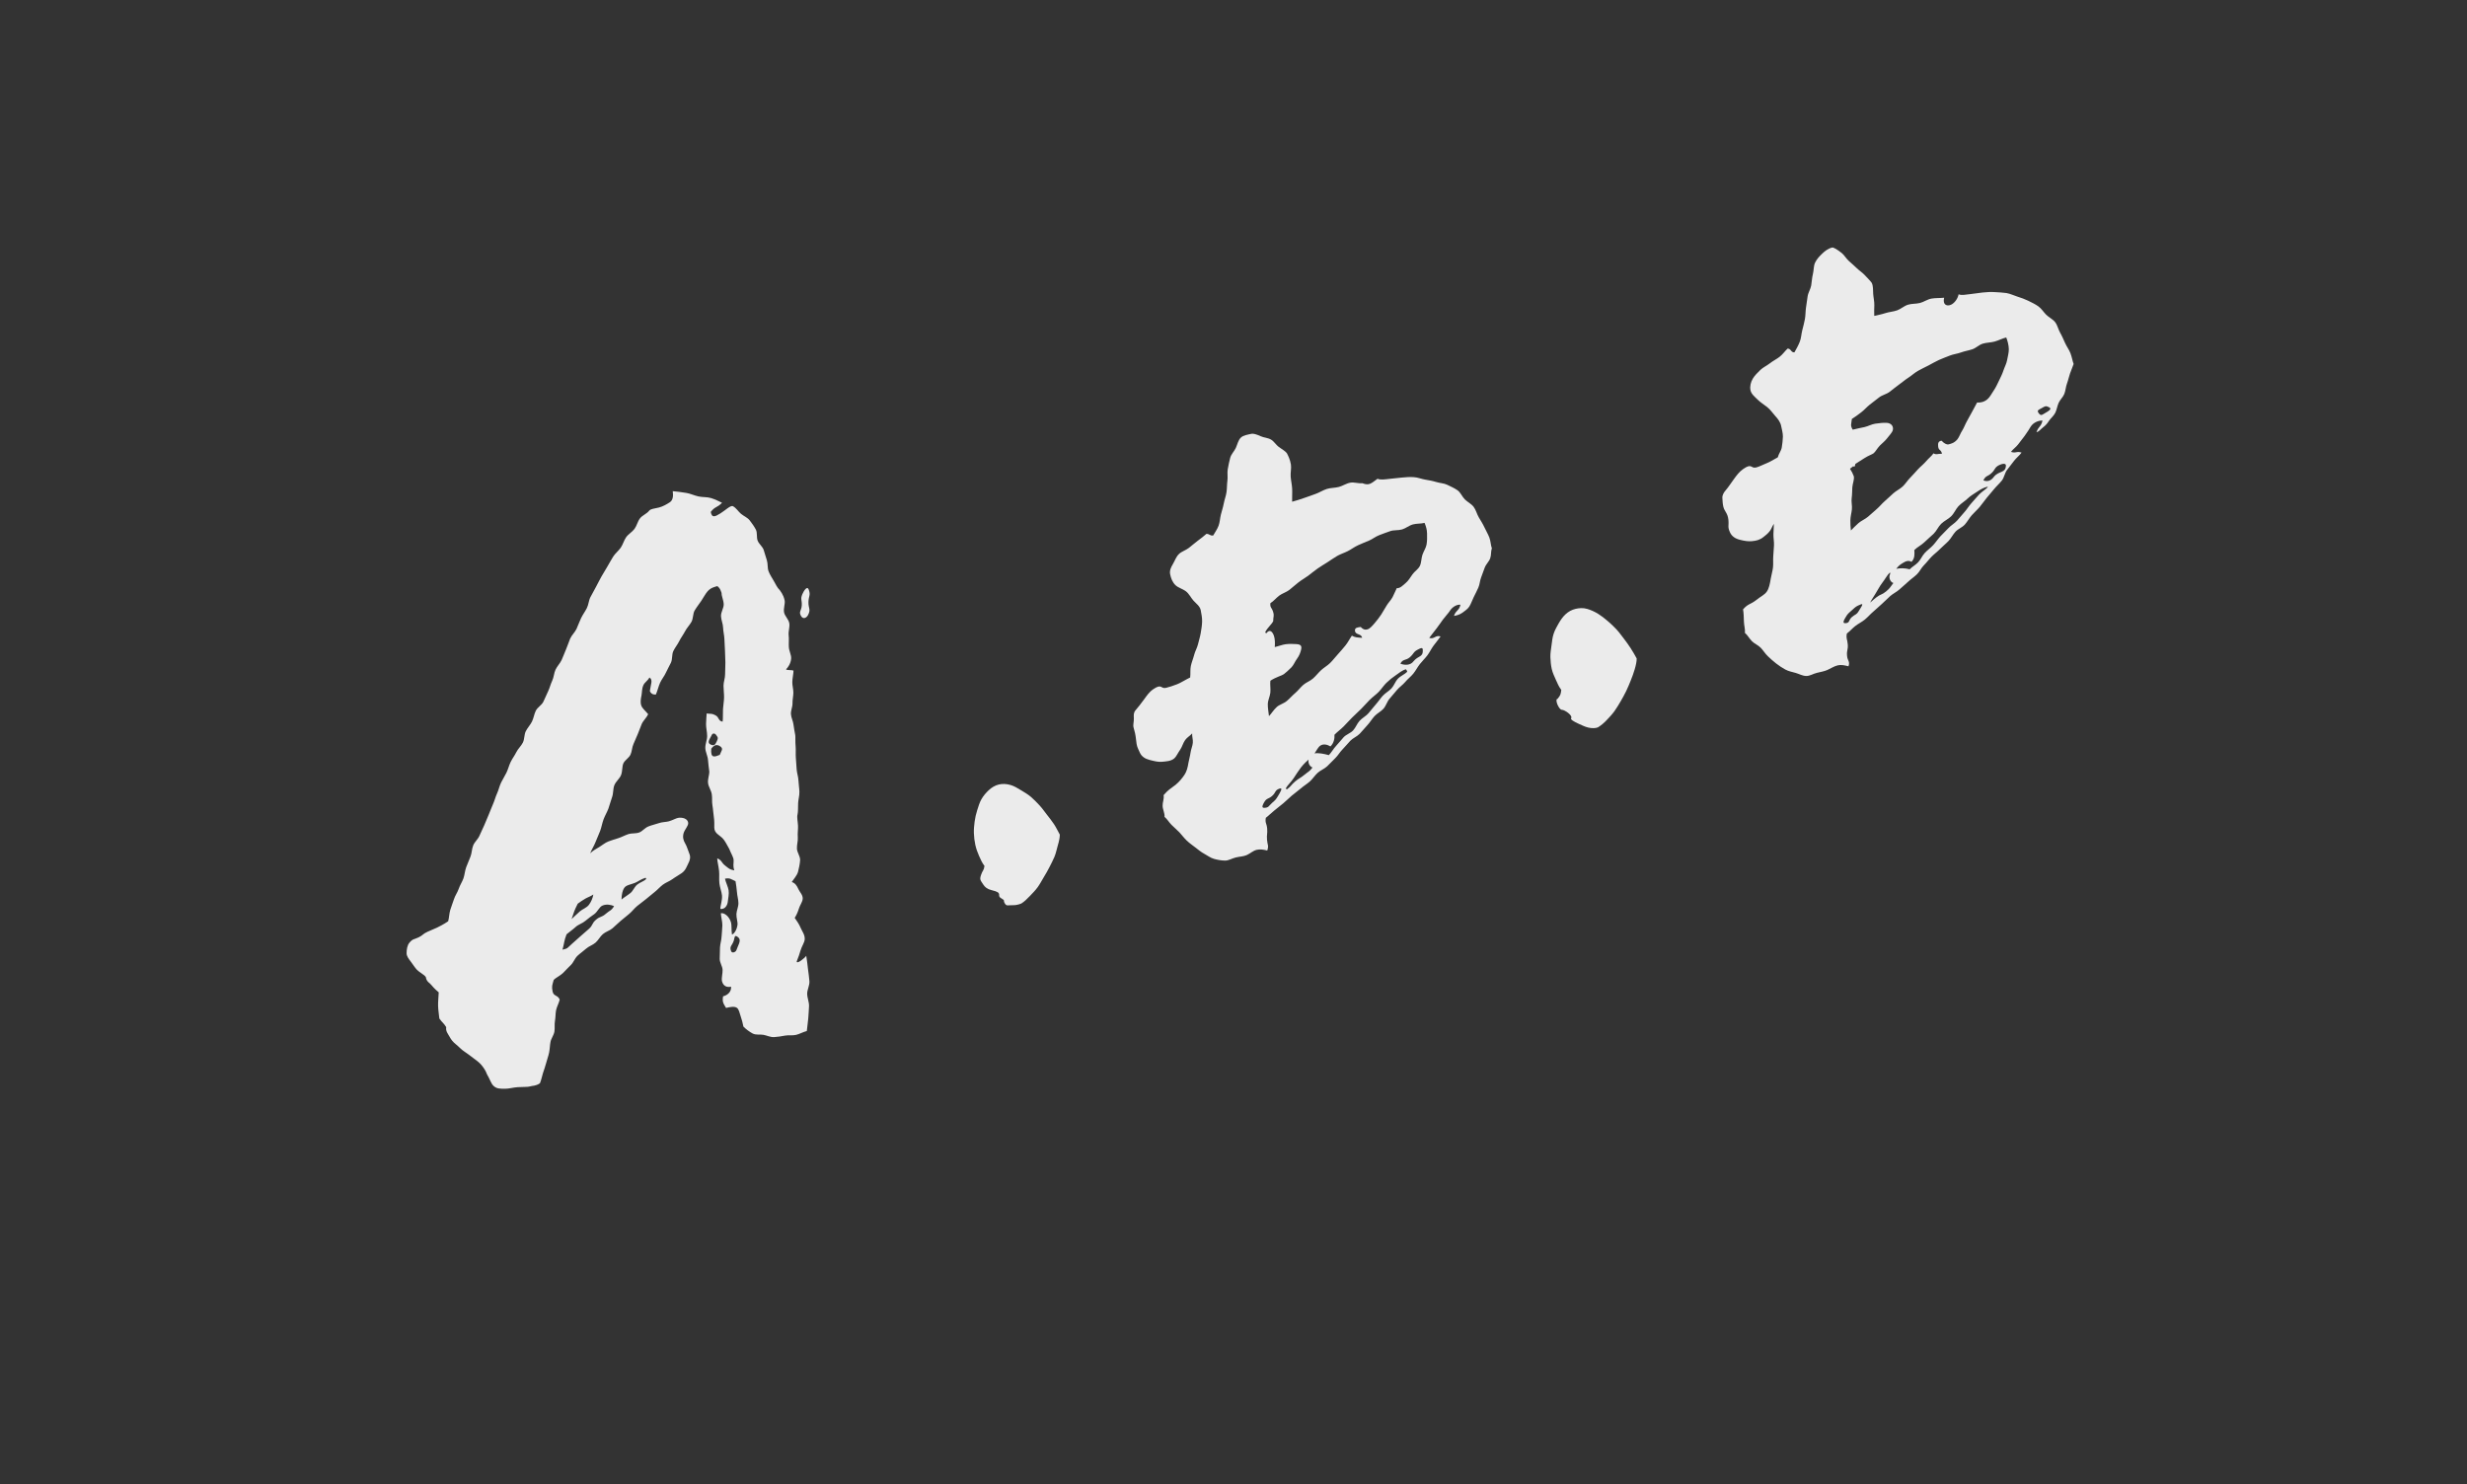
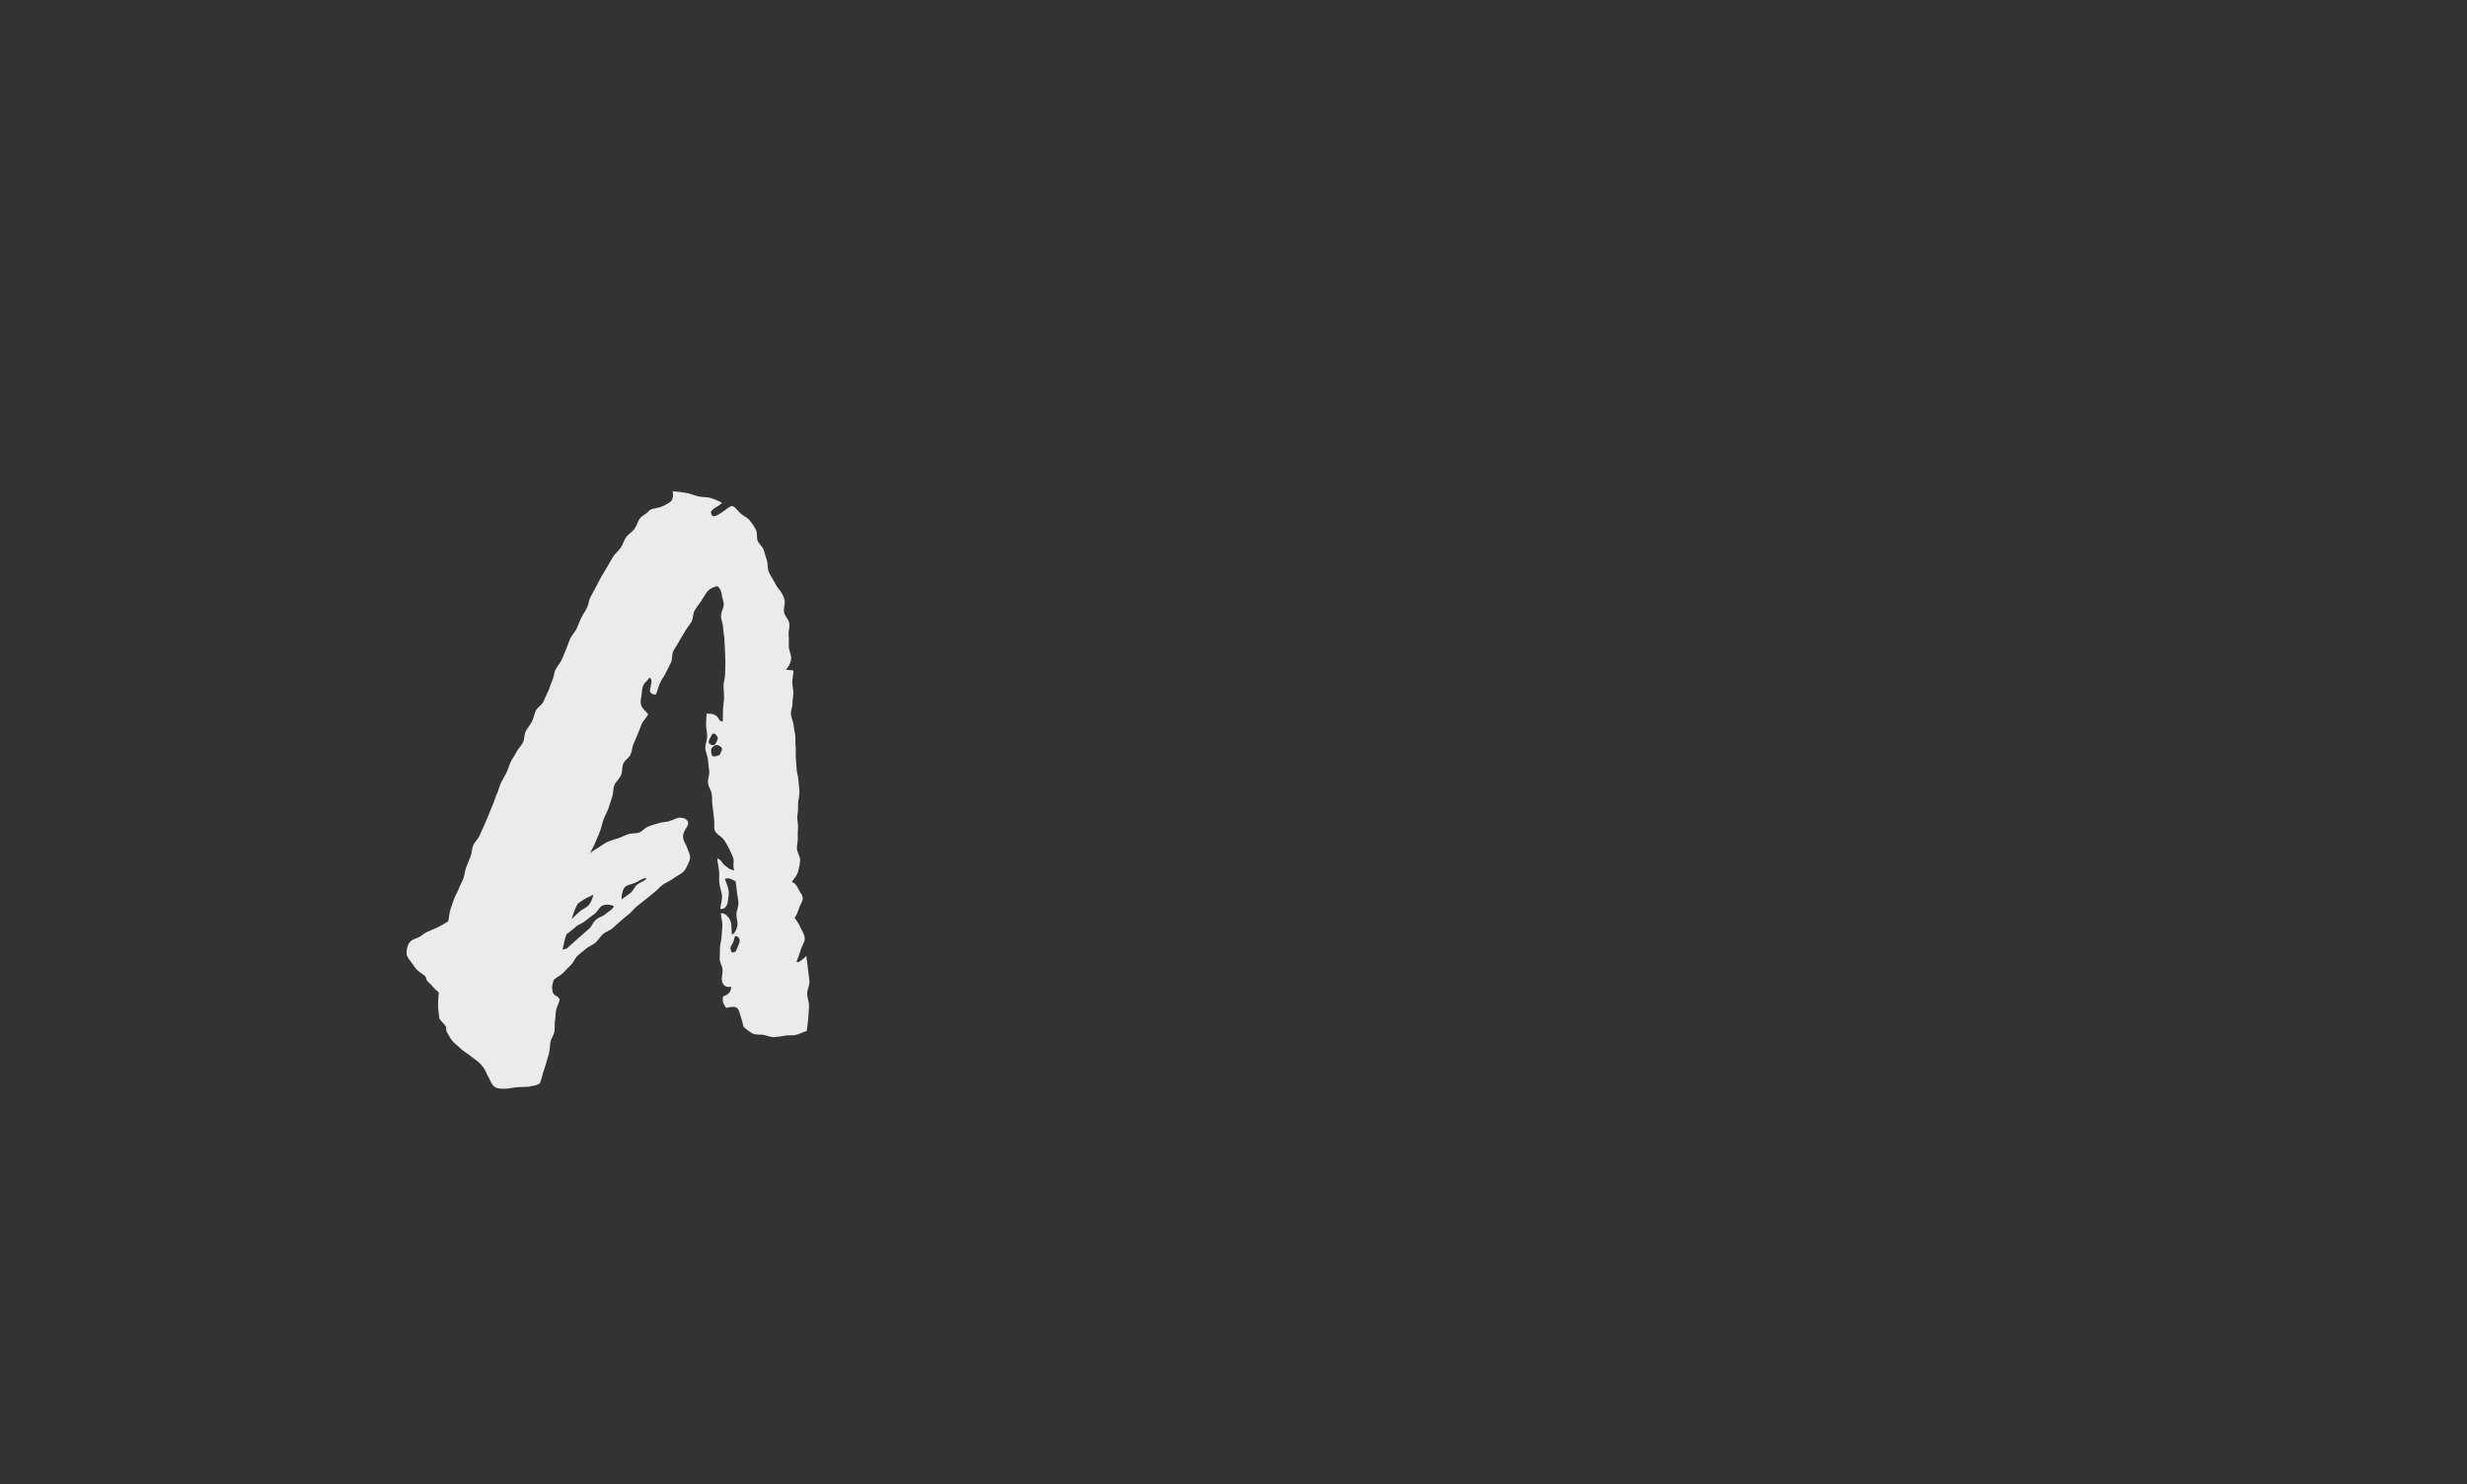
<svg xmlns="http://www.w3.org/2000/svg" version="1.1" id="_x30_1" x="0px" y="0px" viewBox="0 0 1120 674" style="enable-background:new 0 0 1120 674;" xml:space="preserve">
  <rect x="0" y="0" width="1120" height="674" fill="#333333" stroke="none" />
  <style type="text/css">
	.st0{opacity:0.9;}
	.st1{fill:#FFFFFF;}
</style>
  <g class="st0">
    <g>
-       <path class="st1" d="M364.27,269.77c-0.99,2.33-0.14,2.54-0.27,5.07s-1.61,2.94-0.2,5.05c0.9,1.34,2.38,0.7,3.1-0.75    c1.28-2.58,0.08-2.87,0.13-5.75c0.05-2.88,1.14-3.08,0.09-5.77C366.45,265.9,364.96,268.13,364.27,269.77z" />
-     </g>
+       </g>
    <g>
      <path class="st1" d="M361.7,436.51c0.79-1.84,1.29-3.52,1.74-4.99c0.61-2,1.82-3.6,1.9-5.08c0.11-2.05-1.2-3.61-1.82-5.09    c-0.66-1.59-1.64-3.08-2.73-4.61c0.82-1.23,1.47-2.8,1.94-4.33c0.46-1.5,1.65-2.95,1.7-4.45c0.05-1.67-1.41-2.99-1.98-4.29    c-0.65-1.46-1.41-2.73-3-3.2c0.93-1.43,2.44-3,2.87-4.72c0.41-1.63,0.82-3.46,0.92-5.22c0.09-1.71-1.36-3.46-1.44-5.19    c-0.08-1.76,0.53-3.53,0.39-5.21c-0.15-1.83,0.17-3.59,0.1-5.18c-0.09-2.01-0.56-3.74-0.23-5.12c0.28-1.17,0.22-2.97,0.28-5.14    c0.05-1.55,0.62-3.3,0.58-5.16c-0.03-1.65-0.36-3.39-0.43-5.15c-0.07-1.71-0.71-3.42-0.82-5.12c-0.11-1.77-0.24-3.5-0.36-5.14    c-0.14-1.87,0.04-3.64-0.1-5.16c-0.22-2.39-0.03-4.28-0.17-5.18c-0.26-1.58-0.63-3.16-0.8-4.77c-0.17-1.61-1.07-3.17-1.16-4.78    c-0.1-1.62,0.75-3.29,0.71-4.89c-0.04-1.64,0.38-3.25,0.39-4.84c0.01-1.66-0.52-3.28-0.48-4.84c0.04-1.69,0.51-3.64,0.55-5.17    c-1.22-0.45-2.55-0.03-3.42-0.56c0.86-0.84,2.18-2.6,2.35-4.95c0.11-1.55-0.95-3.35-1.06-5.29c-0.09-1.68,0.13-3.47-0.08-5.28    c-0.2-1.74,0.57-3.65,0.3-5.39c-0.27-1.8-2.08-3.32-2.38-4.98c-0.35-1.91,0.58-3.93,0.26-5.44c-0.59-2.8-2.03-4.26-2.21-4.65    c-1.18-1.11-1.88-2.72-2.72-4.18c-0.79-1.37-1.75-2.79-2.37-4.38c-0.57-1.49-0.25-3.35-0.76-4.95c-0.49-1.54-0.94-3.13-1.45-4.72    c-0.5-1.56-2.16-2.71-2.75-4.25c-0.59-1.54-0.05-3.58-0.82-5.03c-0.76-1.45-1.78-2.86-2.79-4.17c-0.99-1.28-2.7-1.93-3.99-3.01    c-1.21-1.01-2.12-2.65-3.66-3.44c-1.04-0.49-3.51,2-5.69,3.31c-2.19,1.32-3.79,2.34-4.34-0.69c2.12-2.68,2.74-1.72,5.13-4.16    c-1.54-0.72-3.13-1.57-5.07-2.15c-1.77-0.53-3.81-0.32-5.65-0.73c-1.92-0.42-3.71-1.3-5.45-1.58c-2.21-0.35-4.76-0.71-6.21-0.8    c0.29,2.19,0.1,4.1-1.32,5.03c-1.35,0.89-3.13,1.91-4.85,2.36c-2.1,0.55-3.87,0.55-4.6,1.55c-1.05,1.35-3.07,2.02-4.15,3.46    c-1.03,1.37-1.4,3.29-2.46,4.73c-1.01,1.39-2.75,2.31-3.78,3.77c-0.99,1.41-1.43,3.24-2.43,4.72c-0.96,1.43-2.47,2.55-3.43,4.05    c-0.94,1.45-1.73,3.04-2.66,4.56c-0.91,1.47-1.79,3-2.69,4.53c-0.88,1.49-1.59,3.11-2.46,4.66c-0.85,1.51-1.67,3.06-2.51,4.63    c-0.82,1.52-0.86,3.48-1.67,5.06c-0.79,1.54-1.85,2.96-2.62,4.56c-0.76,1.56-1.31,3.23-2.05,4.84c-0.73,1.57-2.2,2.84-2.91,4.47    c-0.67,1.57-1.15,3.25-1.86,4.84c-0.69,1.56-1.25,3.21-1.98,4.79c-0.71,1.56-2.04,2.84-2.78,4.42c-0.73,1.55-0.76,3.44-1.51,5.01    c-0.74,1.55-1.12,3.28-1.88,4.85c-0.75,1.55-1.39,3.16-2.15,4.72c-0.75,1.55-2.67,2.53-3.43,4.09c-0.76,1.54-0.97,3.36-1.74,4.92    c-0.76,1.54-2.04,2.84-2.81,4.39c-0.76,1.55-0.54,3.58-1.31,5.13c-0.76,1.55-2.19,2.77-2.95,4.32c-0.76,1.55-1.85,2.94-2.6,4.5    c-0.75,1.55-1.15,3.28-1.9,4.84c-0.75,1.56-1.73,3.01-2.47,4.57c-0.74,1.56-1.08,3.31-1.81,4.88c-0.73,1.57-1.12,3.29-1.84,4.86    c-0.72,1.57-1.25,3.22-1.96,4.8c-0.7,1.58-1.32,3.19-2.01,4.78c-0.69,1.59-1.48,3.12-2.15,4.71c-0.67,1.6-2.21,2.83-2.86,4.43    c-0.65,1.6-0.61,3.48-1.24,5.09c-0.63,1.61-1.33,3.19-1.94,4.81c-0.61,1.63-0.68,3.43-1.25,5.06c-0.58,1.64-1.6,3.1-2.14,4.73    c-0.55,1.65-1.66,3.11-2.17,4.75c-0.51,1.66-1.22,3.26-1.69,4.91c-0.48,1.67-0.49,3.41-0.92,5.08c-2.05,1.43-4.32,2.53-5.13,2.93    c-0.76,0.38-2.55,1.1-4.29,1.87c-2.18,0.97-1.9,1.5-4.02,2.52c-2.13,1.03-2.62,0.57-4.2,2.47c-0.96,1.16-1.24,3.03-1.25,4.73    c-0.01,1.32,0.88,2.47,2.07,4.04c1.22,1.61,2.06,3.13,3.21,4.02c2.05,1.59,3.71,2.31,3.59,3.49c0.75,1.91,1.32,1.53,2.61,3.15    c1.07,1.34,2.62,2.67,3.11,3.07c-0.06,2.03-0.35,4.15-0.29,6.16c0.06,2.03,0.39,3.72,0.57,5.72c1.48,2.09,1.75,1.76,3.12,3.92    c-0.31,1.87,0.78,2.98,1.51,4.34c0.73,1.36,1.58,2.44,2.97,3.53c1.22,0.96,2.29,2.26,3.73,3.19c1.35,0.88,2.66,1.9,3.98,2.9    c1.31,1,2.7,1.93,3.75,3.18c1.03,1.23,1.99,2.61,2.55,4.22c1.33,2.25,1.85,4.12,2.81,5.12c1.51,1.58,3.17,1.49,5.53,1.49    c1.65,0,3.65-0.59,5.55-0.71c2.54-0.16,4.75-0.06,5.49-0.31c1.29-0.43,2.61-0.1,4.66-1.45c0.6-1.37,0.87-2.91,1.38-4.59    c0.45-1.47,1.06-2.98,1.47-4.64c0.37-1.52,0.99-3.05,1.33-4.7c0.32-1.55,0.32-3.22,0.63-4.85c0.3-1.58,1.47-3.02,1.77-4.63    c0.29-1.59-0.04-3.31,0.26-4.91c0.3-1.6,0.2-3.28,0.51-4.87c0.32-1.61,1.3-3.24,1.64-4.81c-0.81-2.13-2.77-1.42-3.22-3.65    c-0.49-2.46-0.16-2.84,0.49-5.26c0.97-1.09,3.02-1.93,4.34-3.27c1.09-1.1,2.22-2.35,3.51-3.59c1.15-1.1,1.71-2.96,3-4.16    c1.18-1.1,2.6-2.05,3.89-3.21c1.21-1.1,3-1.61,4.29-2.75c1.23-1.09,2.03-2.73,3.31-3.85c1.25-1.08,3.07-1.54,4.36-2.64    c1.26-1.08,2.44-2.29,3.73-3.37c1.28-1.07,2.58-2.13,3.88-3.2c1.29-1.06,2.29-2.49,3.6-3.55c1.31-1.06,2.66-2.06,3.97-3.1    c1.32-1.05,2.58-2.17,3.89-3.19c1.34-1.04,2.45-2.36,3.77-3.36c1.36-1.03,3.05-1.57,4.38-2.55c1.38-1.01,2.89-1.79,4.22-2.74    c1.82-1.3,2.26-3.02,2.88-4.19c0.93-1.75,1.22-3.07,0.55-4.68c-0.62-1.49-1.07-3.3-1.99-4.83c-0.66-1.1-1.14-2.66-0.58-4.47    c0.51-1.65,2.13-3.25,2.07-4.54c-0.06-1.42-1.54-2.61-4.19-2.43c-1.18,0.08-2.58,1.05-4.56,1.62c-1.31,0.38-3.01,0.26-4.74,0.89    c-1.35,0.49-2.96,0.79-4.59,1.45c-1.61,0.65-2.73,2.21-4.14,2.73c-1.65,0.6-3.47,0.26-4.88,0.73c-1.68,0.56-3.1,1.37-4.5,1.82    c-1.69,0.54-3.22,0.99-4.6,1.52c-1.59,0.61-2.77,1.7-4.12,2.51c-1.32,0.8-2.95,1.66-4.19,2.88c0.64-1.63,1.82-3.44,2.47-5.17    c0.63-1.66,1.44-3.29,2.07-5c0.62-1.68,0.91-3.51,1.53-5.2c0.62-1.7,1.6-3.27,2.22-4.94c0.63-1.72,1.03-3.5,1.65-5.15    c0.65-1.74,0.4-3.77,1.02-5.39c0.68-1.76,2.4-3.03,3.04-4.61c0.74-1.81,0.42-3.93,1.1-5.42c0.69-1.45,2.51-2.41,3.22-3.93    c0.68-1.46,0.65-3.28,1.35-4.81c0.67-1.47,1.27-2.99,1.95-4.52c0.66-1.47,1.13-3.06,1.8-4.59c0.65-1.48,2.25-2.9,2.91-4.44    c-1.16-1.44-2.65-2.6-3.1-3.88c-0.55-1.55-0.23-3.06,0.08-4.65c0.27-1.37,0.12-3.07,0.88-4.69c0.59-1.27,1.9-1.89,2.72-3.43    c1.74,1.06,0.57,3.1,0.19,6.15c0.48,1.18,1.47,1.7,2.74,1.58c0.69-1.59,1.19-3.72,1.89-5.3c0.7-1.59,1.9-2.96,2.61-4.53    c0.72-1.59,1.62-3.09,2.34-4.64c0.74-1.59,0.34-3.7,1.07-5.24c0.76-1.59,1.92-2.97,2.67-4.49c0.79-1.59,1.88-2.99,2.65-4.48    c0.82-1.59,2.12-2.86,2.92-4.32c0.87-1.59,0.61-3.74,1.45-5.15c0.95-1.6,2.06-2.99,2.96-4.31c1.1-1.61,1.92-3.29,2.92-4.41    c1.49-1.68,3.24-2,4.45-2.35c1.37,1.28,1.21,1.34,1.89,3.1c-0.01,1.65,0.94,3.32,0.97,5.18c0.03,1.69-1.27,3.48-1.23,5.3    c0.04,1.72,0.9,3.46,0.95,5.26c0.05,1.74,0.54,3.49,0.6,5.26c0.05,1.75,0.21,3.52,0.26,5.28c0.05,1.77,0.14,3.54,0.18,5.29    c0.04,1.79-0.16,3.56-0.13,5.29c0.03,1.81-0.73,3.58-0.72,5.29c0.01,1.84,0.27,3.6,0.25,5.28c-0.03,1.88-0.4,3.64-0.48,5.26    c-0.1,1.99,0.03,4.25-0.17,5.74c-2.03-0.22-1.47-1.95-3.28-2.9c-1.8-0.95-1.95-0.51-3.97-0.81c-0.06,1.37-0.25,2.66-0.28,4.84    c-0.02,1.66,0.49,3.49,0.5,5.42c0.01,1.75-0.89,3.6-0.83,5.45c0.06,1.81,1.09,3.59,1.21,5.38c0.13,1.86,0.4,3.68,0.61,5.4    c-0.01,1.49-0.8,3.31-0.57,5.18c0.2,1.61,1.38,3.19,1.67,4.92c0.29,1.69,0.01,3.49,0.31,5.14c0.32,1.78,0.36,3.52,0.61,5.07    c0.32,2.04,0.23,3.73,0.23,5c0,2.55,2.32,3.43,3.61,4.69c1.31,1.29,2.05,3.11,3.18,5c0.9,2.32,1.93,3.72,1.99,5.13    c0.07,1.68-0.42,2.4,0.32,4.64c-2.37-0.55-2.17-0.65-4.1-2.13c-1.93-1.48-1.43-2.4-3.66-3.36c-0.01,1.29,0.61,3.52,0.84,5.8    c0.17,1.72-0.07,3.66,0.14,5.56c0.21,1.88,0.99,3.72,1.17,5.46c0.22,2.18-0.78,4.73-0.74,6.14c2.01,0.32,3.25-1.48,3.41-3.49    c0.11-1.37,0.62-3.19,0.34-4.97c-0.25-1.62-1.37-3.74-1.64-5.26c2.3-0.42,2.65,0.19,4.78,1.16c0.22,1.45,0.54,3.24,0.66,5.02    c0.1,1.59,0.64,3.27,0.66,4.93c0.02,1.68-0.83,3.35-0.91,4.93c-0.09,1.8,0.69,3.61,0.47,5.03c-0.38,2.52-1.7,4.09-2.49,4.28    c-0.34-2-0.03-4.08-0.49-5.63c-0.76-2.58-3.03-4.37-4.56-4.01c0.07,1.69,0.71,3.76,0.69,5.45c-0.02,1.7-0.28,3.39-0.35,5.06    c-0.07,1.71-0.65,3.38-0.73,5.04c-0.08,1.73-0.08,3.44-0.12,5.08c-0.05,1.75,1.25,3.44,1.3,5.06c0.05,1.78-0.54,3.48-0.3,5.06    c0.59,2.45,2.39,2.99,4.14,2.57c0.24,2.53-1.87,3.97-3.62,4.39c-0.42,2.49,0.05,3.1,1.35,5.27c1.88-0.45,3.73-0.79,4.84-0.1    c1.06,0.67,1.24,2.32,1.87,4.13c0.42,1.2,0.84,2.7,1.17,4.44c1.26,1.29,2.78,2.36,4.14,3.11c1.51,0.83,3.35,0.34,4.97,0.64    c1.61,0.3,3.12,1.12,4.83,1.03c1.61-0.09,3.25-0.36,4.94-0.68c1.59-0.3,3.39,0.06,5.05-0.34c1.59-0.38,3.2-1.34,4.85-1.74    c0.16-1.89,0.53-3.86,0.66-5.7c0.13-1.88,0.28-3.75,0.35-5.61c0.07-1.87-0.83-3.74-0.84-5.62c-0.01-1.85,1.14-3.76,1.02-5.65    c-0.11-1.83-0.43-3.71-0.66-5.61c-0.22-1.81-0.44-4.09-0.78-5.98C365.45,434.92,361.69,437.99,361.7,436.51z M293.04,398.56    c0.18-0.02,0.38,0.42,0.28,0.57c-1.04,1.08-2.86,1.51-4.09,2.56c-1.22,1.04-1.83,2.82-3.01,3.77c-1.36,1.1-3.06,2.06-4.05,2.97    c0.02-2.19,0.41-4.16,1.31-5.39c0.91-1.24,2.81-1.38,4.79-2.19C289.64,400.3,291.07,399.13,293.04,398.56z M278.79,411.42    c-1.34,2.2-1.87,1.81-3.81,3.51c-1.94,1.7-2.53,1.02-4.47,2.72c-1.93,1.7-1.27,2.45-3.21,4.15c-1.94,1.7-1.95,1.69-3.88,3.39    c-1.94,1.7-1.91,1.73-3.85,3.43c-1.94,1.7-1.68,2.06-4.21,2.57c0.81-2.79,0.7-4.12,1.86-6.99c1.13-0.99,2.78-2.08,4.15-3.35    c1.21-1.12,3.1-1.62,4.4-2.76c1.31-1.15,2.72-2.09,4.04-3.05c1.5-1.1,2.27-3.26,3.67-3.86    C275.33,410.37,277.38,410.79,278.79,411.42z M269.38,406.14c-0.27,1.57-0.97,3.3-2.02,4.69c-1.03,1.35-2.9,1.93-4.09,2.96    c-1.77,1.54-3.26,3.07-3.78,3.51c1.22-3.54,1.12-3.64,2.8-6.99c1.13-0.85,2.32-1.64,3.46-2.3    C266.82,407.39,268.15,406.98,269.38,406.14z M323.21,333.56c0.32-0.67,1.29-0.66,1.74-0.08c1.11,1.42,1.17,1.62,0.4,3.26    c-0.69,1.47-1.16,1.98-2.65,1.34C320.72,337.23,322.32,335.47,323.21,333.56z M322.91,339.91c1.21-1.56,2.41-2.16,4.05-1.05    c1.64,1.12,0.5,2.01-0.19,3.88C324.4,343.68,322.52,344.45,322.91,339.91z M334.34,431.35c-0.34,1.02-1.98,1.56-2.39,0.56    c-0.93-2.27,0.38-2.43,1.16-4.75c0.38-1.15,0.3-2.64,1.35-2.05C337.09,426.59,335.28,428.53,334.34,431.35z" />
    </g>
    <g>
-       <path class="st1" d="M453.4,356.21c-1.65,0.4-3.19,1.32-4.56,2.61c-1.21,1.13-2.4,2.49-3.32,4.13c-0.83,1.47-1.33,3.2-1.89,4.96    c-0.52,1.64-0.92,3.36-1.16,5.15c-0.23,1.73-0.4,3.49-0.33,5.28c0.06,1.76,0.27,3.52,0.65,5.26c0.38,1.72,0.97,3.39,1.69,5.01    c0.71,1.6,1.39,3.15,2.47,4.57c-0.29,2.19-0.89,1.98-1.57,4.08c-0.73,2.24-0.26,2.35,1.06,4.42c0.71,1.1,1.79,2.03,3.74,2.48    c5.57,1.29,2.09,2.32,4.24,3.6c2.14,1.29,0.95,0.88,1.62,2.17c0.9,1.73,1.5,0.98,3.81,1.06c1.08,0.04,2.37-0.19,3.81-0.75    c1.33-0.83,2.62-2.05,3.93-3.45c1.13-1.21,2.41-2.45,3.49-3.94c1-1.39,1.83-2.96,2.74-4.49c0.9-1.51,1.81-3.03,2.59-4.58    c0.81-1.62,1.66-3.19,2.3-4.74c0.73-1.76,1.04-3.54,1.49-5.05c0.63-2.1,0.97-3.8,0.94-5.06c-0.87-1.58-1.63-3.19-2.61-4.69    c-1-1.52-2.14-2.93-3.23-4.33c-1.13-1.45-2.16-2.95-3.36-4.24c-1.27-1.37-2.54-2.68-3.85-3.81c-1.44-1.24-3.04-2.13-4.48-3.02    c-1.66-1.03-3.23-1.96-4.82-2.42C456.89,355.86,455.05,355.81,453.4,356.21z" />
-     </g>
+       </g>
    <g>
-       <path class="st1" d="M654.01,288.97c-2.35-0.79-2.79,1.43-5.15,0.65c1.06-1.37,2.39-3.08,3.32-4.29c1.11-1.44,2.02-2.83,2.87-3.98    c1.3-1.75,2.54-2.98,3.08-3.86c1.19-1.95,3.22-3.08,4.92-2.94c-0.66,2.88-1.98,2.31-2.97,5.09c1.13-0.13,2.73-0.61,3.93-1.5    c1.09-0.81,2.39-1.68,3.05-2.76c0.8-1.24,1.27-2.84,2.03-4.34c0.69-1.36,1.42-2.78,2.08-4.28c0.63-1.43,0.67-3.14,1.26-4.62    c0.59-1.48,1.09-2.98,1.64-4.45c0.57-1.52,1.94-2.72,2.46-4.17c0.56-1.57,0.26-3.18,0.76-4.57c-0.55-1.49-0.49-3.19-1.15-4.93    c-0.59-1.54-1.51-3.05-2.27-4.69c-0.7-1.53-1.66-2.97-2.55-4.51c-0.85-1.47-1.24-3.29-2.31-4.71c-1.03-1.36-2.74-2.14-4-3.39    c-1.21-1.19-1.87-3.1-3.33-4.13c-1.37-0.97-3.03-1.69-4.65-2.48c-1.5-0.73-3.35-0.75-5.08-1.29c-1.58-0.49-3.24-0.77-5.03-1.08    c-1.63-0.28-3.27-1-5.09-1.1c-1.8-0.13-3.68,0-5.52,0.2c-1.92,0.21-3.81,0.38-5.5,0.58c-2.26,0.26-4.14,0.55-5.41-0.05    c-2.92,2.12-3.76,3.23-6.92,2.02c-1.9,0.19-3.71-0.55-5.44-0.24c-1.87,0.33-3.5,1.5-5.21,1.94c-1.84,0.47-3.77,0.38-5.45,0.91    c-1.81,0.57-3.38,1.65-5.05,2.23c-1.78,0.62-3.49,1.29-5.17,1.84c-1.78,0.59-3.82,1.31-5.55,1.73c-0.07-1.49,0.11-3.79,0.02-5.86    c-0.08-1.75-0.52-3.6-0.67-5.45c-0.15-1.9,0.37-3.85,0.11-5.53c-0.34-2.22-1.23-4.01-1.84-5.18c-0.58-0.85-2.05-1.71-3.69-2.87    c-1.21-0.86-2.11-2.51-3.52-3.33c-1.43-0.83-3.28-0.88-4.6-1.49c-2.05-0.95-3.53-1.31-4.28-1.13c-1.81,0.44-3.61,0.6-4.83,1.76    c-1.18,1.13-1.5,2.99-2.27,4.68c-0.67,1.47-2.12,2.8-2.57,4.58c-0.41,1.6-0.78,3.33-1.09,5.11c-0.28,1.65,0.1,3.47-0.15,5.23    c-0.24,1.68-0.15,3.45-0.41,5.18c-0.25,1.7-0.91,3.36-1.23,5.06c-0.32,1.71-0.88,3.36-1.3,5.02c-0.43,1.69-0.47,3.51-1.06,5.11    c-0.61,1.64-1.63,2.97-2.46,4.46c-1.64,0.12-1.42-0.7-3.06-0.76c-1.16,1.04-2.42,1.99-3.91,3.11c-1.34,1.02-2.67,2.17-4.04,3.25    c-1.39,1.09-3.28,1.61-4.48,2.75c-1.36,1.29-1.91,3.12-2.72,4.47c-0.97,1.62-1.66,3.09-1.32,4.76c0.35,1.78,1.02,3.59,2.39,4.93    c1.23,1.21,3.28,1.68,4.77,2.82c1.46,1.12,2.27,2.95,3.46,4.26c1.24,1.36,2.89,2.47,3.26,4.31c0.32,1.7,0.68,3.49,0.63,5.22    c-0.05,1.69-0.34,3.46-0.64,5.2c-0.28,1.66-0.82,3.34-1.23,5.05c-0.39,1.65-1.34,3.19-1.76,4.89c-0.41,1.65-1.13,3.27-1.49,4.98    c-0.35,1.67-0.08,3.49-0.31,5.22c-0.55,0.26-1.03,0.51-1.38,0.7c-1.65,0.87-3.14,1.83-4.61,2.39c-1.85,0.71-3.54,1.26-4.95,1.6    c-2.54,0.6-1.79-2.16-5.9,0.69c-1.83,1.28-2.92,2.98-4.07,4.55c-1.42,1.94-2.77,3.67-3.87,4.93c-0.96,1.1-0.85,2.3-0.78,3.64    c0.07,1.44-0.44,3.02-0.15,4.11c0.57,2.11,0.85,2.85,1.18,5.86c0.31,2.9,0.49,2.99,1.7,5.65c0.78,1.73,2.29,2.75,4.35,3.29    c2.31,0.6,4.01,1.01,5.62,0.86c2.05-0.19,4.06-0.23,5.66-1.54c0.86-0.71,1.6-2.42,2.73-4.04c0.84-1.2,1.23-2.93,2.2-4.28    c0.93-1.3,2.17-1.85,3.18-3.01c-0.08,1.55,0.44,2.69,0.31,4.23c-0.13,1.52-0.85,3-1.05,4.55c-0.19,1.5-0.67,2.98-0.94,4.54    c-0.37,2.35-0.85,4.05-1.84,5.51c-1.07,1.58-2.26,3.04-3.94,4.45c-2.9,2.26-3.06,1.99-5.5,4.73c0.3,1.78-0.5,3.17-0.45,4.85    c0.06,1.84,1.05,3.38,0.87,5.01c1.16,0.95,1.87,2.28,3.13,3.59c1.1,1.14,2.42,2.2,3.62,3.45c1.12,1.18,2.09,2.56,3.32,3.73    c1.2,1.14,2.57,2.09,3.89,3.11c1.32,1.02,2.59,2.09,4.05,2.88c1.46,0.79,2.86,1.88,4.47,2.33c1.56,0.44,3.31,0.76,5.03,0.77    c1.58,0.02,3.14-1.01,4.86-1.42c1.75-0.42,3.48-0.43,4.93-1.07c1.59-0.71,2.9-2,4.5-2.38c1.51-0.36,2.98-0.17,4.84,0.3    c0.78-2.37,0.08-2.42-0.11-4.91c-0.19-2.49,0.26-2.53,0.07-5.02c-0.19-2.49-1.03-2.44-0.62-4.91c1.37-1.04,2.45-2.21,3.84-3.3    c1.35-1.07,2.7-2.16,4.06-3.27c1.34-1.09,2.54-2.36,3.88-3.49c1.32-1.11,2.75-2.12,4.07-3.26c1.31-1.13,2.83-2.03,4.14-3.19    c1.29-1.15,2.23-2.71,3.52-3.89c1.28-1.17,3.06-1.8,4.34-3c1.26-1.19,2.43-2.49,3.69-3.7c1.25-1.2,2.11-2.81,3.35-4.04    c1.23-1.22,2.28-2.63,3.5-3.87c1.22-1.23,3.02-1.9,4.24-3.16c1.21-1.25,2.28-2.63,3.48-3.9c1.19-1.27,2.07-2.82,3.25-4.1    c1.18-1.28,2.9-2.07,4.06-3.37c1.16-1.3,1.61-3.22,2.76-4.53c1.15-1.31,2.24-2.66,3.37-3.98c1.13-1.33,2.65-2.32,3.76-3.65    c1.11-1.34,2.56-2.41,3.65-3.76c1.1-1.36,1.89-2.95,2.96-4.32c1.08-1.37,2.36-2.58,3.41-3.96c1.06-1.39,1.78-3.02,2.82-4.42    C651.88,291.76,653,290.38,654.01,288.97z M641.73,300.24c-1.45,2.01-4.14,1.78-5.96,1.11c1.08-2.28,2.51-1.32,4.38-3.01    c1.88-1.7,1.4-2.33,3.66-3.47c1.14-0.58,2.05-1.1,2.13,0.17C646.16,298.51,643.94,297.56,641.73,300.24z M576.75,273.86    c1.46-0.88,2.54-2.33,4.03-3.44c1.36-1.01,3.2-1.5,4.66-2.65c1.33-1.05,2.64-2.25,4.1-3.39c1.34-1.05,2.91-1.89,4.4-3    c1.37-1.01,2.7-2.18,4.22-3.23c1.41-0.96,2.91-1.88,4.48-2.86c1.45-0.91,2.86-1.98,4.46-2.89c1.49-0.84,3.21-1.37,4.85-2.2    c1.53-0.78,2.95-1.89,4.62-2.65c1.56-0.72,3.21-1.37,4.9-2.07c1.59-0.66,3.02-1.88,4.74-2.52c1.62-0.6,3.29-1.25,5.02-1.83    c1.64-0.55,3.6-0.24,5.35-0.76c1.66-0.5,3.14-1.8,4.9-2.27c1.67-0.45,3.49-0.26,5.26-0.69c0.59,1.41,1.1,2.97,1.13,4.79    c0.03,1.57,0.08,3.33-0.23,5.06c-0.29,1.6-1.36,3.09-1.89,4.7c-0.52,1.6-0.43,3.47-1.13,4.96c-0.75,1.57-2.47,2.54-3.36,3.85    c-1.03,1.52-1.89,2.9-3.01,3.87c-1.5,1.3-2.66,2.54-4.12,2.4c-0.75,1.48-1.23,2.78-1.91,4.07c-0.8,1.49-2.01,2.61-2.72,3.85    c-0.86,1.51-1.66,2.84-2.41,4.01c-1,1.55-2,2.73-2.82,3.72c-1.43,1.73-2.48,2.82-3.46,3.05c-0.52,0.13-1.58,0.5-3.07-1.08    c-1.44,0.23-2.73,0.27-2.6,1.72c0.18,2.04,2.93,1.17,3.24,3.2c-1.96-0.08-3.34-0.17-4.64-0.96c-0.99,1.38-1.87,3.21-3.01,4.56    c-1.1,1.31-2.21,2.66-3.41,3.95c-1.18,1.26-2.22,2.69-3.47,3.91c-1.23,1.22-2.83,2.08-4.1,3.26c-1.28,1.19-2.35,2.61-3.64,3.75    c-1.32,1.17-3.1,1.77-4.4,2.89c-1.35,1.16-2.38,2.63-3.68,3.72c-1.38,1.16-2.52,2.51-3.79,3.58c-1.4,1.19-3.32,1.64-4.54,2.71    c-1.44,1.27-2.51,3.11-3.6,4.19c-0.19-1.78-0.57-3.77-0.53-5.45c0.04-1.79,0.96-3.48,1.15-5.14c0.2-1.8-0.2-3.84,0.02-5.48    c2.67-1.73,5.32-2.35,6.11-2.97c0.88-0.68,2.19-1.81,3.45-3.1c1.04-1.07,1.62-2.71,2.52-3.89c1.07-1.42,1.56-2.86,1.84-4.02    c0.38-1.56,0.19-2.53-2.16-2.65c-1.44-0.07-3.1-0.17-4.84,0.06c-1.53,0.2-3.3,0.93-4.93,1.29c0.13-1.44,0.16-3.73-0.42-5.25    c-0.77-2-1.95-2.93-3.42-1.01c-0.09,0.1-0.52-0.42-0.47-0.55c1.13-2.21,2.88-3.41,3.61-4.97c-0.04-2.09,0.57-2.24-0.06-4.24    C577.38,275.79,576.5,275.93,576.75,273.86z M574.29,294.7c-0.02,0.01-0.44,0.35-0.46,0.36c-0.02-0.02,0.59-0.3,0.6-0.33    C574.45,294.74,574.26,294.69,574.29,294.7z M580.3,361.27c-1.09,1.84-1.19,1.86-2.79,3.28c-1.6,1.42-1.43,2.17-3.57,2.24    c-1.37,0.04-0.72-1.32-0.03-2.51c1.18-2.06,1.94-1.36,3.7-2.96c1.76-1.6,1.07-2.53,3.33-3.28    C582.63,357.48,581.19,359.77,580.3,361.27z M584.31,358.36c-0.11,0.08-0.61-0.29-0.56-0.42c0.61-1.26,2.35-2.77,3.63-4.71    c1.03-1.57,2.1-3.28,3.27-4.8c1.35-1.74,2.84-3.03,4-4.06c0.11-0.07-0.28-0.26-0.33-0.13c-0.93,1.89,0.4,3.96,1.57,4.23    c-1.57,2.01-1.79,1.74-3.75,3.36c-1.96,1.63-2.21,1.34-4.15,2.98C586.04,356.46,586.35,356.83,584.31,358.36z M596.79,342.09    c0.96-1.41,1.66-2.94,2.72-3.6c1.42-0.89,3.2-0.38,4.5,0.41c1.58-1.49,1.95-3.67,1.83-5.3c1.3-1.32,2.82-2.42,4.14-3.74    c1.33-1.33,2.55-2.76,3.87-4.06c1.37-1.34,2.75-2.61,4.05-3.88c1.4-1.37,2.6-2.83,3.86-4.08c1.45-1.44,3.04-2.53,4.2-3.73    c1.3-1.38,2.26-2.92,3.46-4.08c1.37-1.32,2.74-2.42,4.13-3.35c1.52-1.02,3-2.38,4.73-2.79c0.13-0.01,0.65,1.02,0.57,1.13    c-1.16,1.19-3.04,1.88-4.25,3.18c-1.15,1.22-1.7,3.07-2.89,4.36c-1.14,1.24-2.79,2.08-3.96,3.37c-1.14,1.26-2.08,2.73-3.25,4.02    c-1.14,1.26-2.14,2.68-3.3,3.97c-1.15,1.27-2.8,2.09-3.97,3.37c-1.16,1.27-1.75,3.07-2.92,4.34c-1.17,1.26-3.1,1.82-4.28,3.07    c-1.18,1.25-2.2,2.66-3.4,3.9c-1.2,1.24-2.14,3.05-3.35,4.26C601.2,342.27,598.36,341.71,596.79,342.09z" />
-     </g>
+       </g>
    <g>
-       <path class="st1" d="M715.29,276.45c-1.65,0.4-3.19,1.19-4.56,2.47c-1.21,1.13-2.23,2.57-3.16,4.21    c-0.83,1.47-1.73,3.02-2.28,4.78c-0.52,1.64-0.69,3.43-0.93,5.22c-0.23,1.73-0.55,3.49-0.49,5.28c0.06,1.76,0.22,3.55,0.6,5.29    c0.38,1.72,1.16,3.34,1.88,4.96c0.71,1.6,1.38,3.17,2.46,4.59c-0.29,2.19-0.32,2.31-1.68,4.04c-1.46,0.15,0.61,4.97,1.9,4.97    c1.29,0,5.1,2.57,4.24,3.85c-0.37,0.55,1.31,1.58,3.51,2.55c1.31,0.58,2.77,1.33,4.22,1.67c1.79,0.42,3.45,0.35,4.46-0.09    c1.33-0.83,2.71-1.93,4.02-3.34c1.13-1.21,2.37-2.49,3.45-3.98c1-1.39,1.9-2.93,2.81-4.45c0.9-1.51,1.72-3.08,2.5-4.63    c0.81-1.62,1.45-3.28,2.09-4.83c0.73-1.76,1.3-3.43,1.76-4.95c0.63-2.1,0.98-3.83,0.95-5.09c-0.87-1.58-1.74-3.14-2.72-4.64    c-1-1.52-2.04-3-3.13-4.4c-1.13-1.45-2.18-2.94-3.38-4.22c-1.27-1.37-2.61-2.6-3.93-3.73c-1.44-1.24-2.88-2.37-4.32-3.26    c-1.66-1.03-3.35-1.77-4.94-2.24C718.74,275.92,716.94,276.06,715.29,276.45z" />
-     </g>
+       </g>
    <g>
-       <path class="st1" d="M905.68,132.63c-1.8-0.13-3.75-0.02-5.58,0.18c-1.92,0.21-3.8,0.52-5.48,0.71c-2.26,0.26-4.16,0.69-5.43,0.1    c-0.31,1.82-1.77,3.97-3.41,4.72c-2.01,0.92-3.93-0.07-3.15-3.16c-1.9,0.19-4.02,0.08-5.75,0.39c-1.87,0.33-3.48,1.55-5.19,1.98    c-1.84,0.47-3.8,0.27-5.48,0.8c-1.81,0.57-3.26,1.98-4.93,2.56c-1.78,0.62-3.68,0.72-5.36,1.27c-1.78,0.58-3.28,0.83-5.02,1.25    c-0.08-1.74-0.02-3.14,0.03-4.81c0.05-1.79-0.4-3.51-0.51-5.12c-0.12-1.82,0.07-3.65-0.69-5.11c-0.51-0.74-1.77-2.01-3.23-3.57    c-0.99-1.06-2.41-1.95-3.61-3.13c-1.13-1.11-2.37-2.14-3.53-3.2c-1.27-1.16-2.1-2.71-3.21-3.59c-1.9-1.5-3.71-2.66-4.38-2.5    c-1.81,0.44-3.29,1.6-4.51,2.77c-1.18,1.13-2.49,2.48-3.26,4.16c-0.67,1.47-0.52,3.39-0.97,5.17c-0.41,1.6-0.46,3.33-0.76,5.11    c-0.28,1.65-1.38,3.23-1.63,4.99c-0.24,1.68-0.48,3.4-0.74,5.13c-0.25,1.7-0.17,3.47-0.49,5.17c-0.32,1.71-0.77,3.38-1.19,5.04    c-0.43,1.7-0.49,3.51-1.09,5.11c-0.61,1.64-1.64,3.44-2.47,4.93c-1.64,0.12-1.44-1.66-3.08-1.72c-1.16,1.04-2.26,2.7-3.74,3.82    c-1.34,1.02-2.95,1.8-4.33,2.88c-1.39,1.09-3.08,1.84-4.28,2.98c-1.36,1.29-2.66,2.63-3.47,3.98c-0.97,1.62-1.39,3.56-1.06,5.23    c0.35,1.78,1.93,2.99,3.29,4.33c1.23,1.21,2.78,2.19,4.26,3.33c1.46,1.12,2.5,2.75,3.69,4.05c1.24,1.36,2.33,2.75,2.7,4.59    c0.3,1.59,0.81,3.2,0.78,4.82c-0.03,1.59-0.26,3.23-0.51,4.86c-0.24,1.56-1.42,2.89-1.79,4.49c-0.32,0.16-0.24,0.17-0.47,0.29    c-1.65,0.87-3.09,1.83-4.55,2.39c-1.85,0.71-3.4,1.61-4.82,1.95c-2.54,0.6-1.79-2.15-5.89,0.71c-1.83,1.28-3,2.92-4.15,4.49    c-1.42,1.94-2.61,3.8-3.71,5.06c-0.96,1.1-1.66,2.26-1.59,3.6c0.07,1.44,0.18,3.01,0.48,4.11c0.57,2.11,1.92,2.72,2.25,5.73    c0.31,2.9-0.48,3.1,0.73,5.76c0.78,1.73,2.28,2.8,4.35,3.34c2.31,0.6,4.01,0.82,5.62,0.67c2.05-0.19,3.66-0.6,5.25-1.91    c0.76-0.63,2-1.47,2.97-2.83c0.73-1.02,0.92-1.96,1.74-3.14c-0.04,1.75-0.16,3.01-0.2,4.65c-0.05,1.73,0.33,3.43,0.25,5.09    c-0.08,1.7-0.21,3.39-0.34,5.07c-0.13,1.67,0.08,3.4-0.13,5.1c-0.2,1.64-0.71,3.28-1.01,5c-0.37,2.35-0.77,4.36-1.76,5.83    c-1.07,1.58-3.05,2.39-4.72,3.8c-2.9,2.26-3.64,1.55-6.08,4.29c0.3,1.78,0.33,3.86,0.38,5.54c0.06,1.84,0.64,3.52,0.46,5.15    c1.16,0.95,1.91,2.46,3.17,3.76c1.1,1.14,2.85,1.78,4.05,3.04c1.12,1.18,1.99,2.66,3.22,3.82c1.2,1.14,2.43,2.26,3.75,3.28    c1.32,1.02,2.7,1.95,4.16,2.74c1.46,0.79,3.08,1.09,4.7,1.54c1.56,0.44,3.09,1.37,4.82,1.39c1.58,0.02,3.09-1.01,4.82-1.43    c1.75-0.42,3.33-0.68,4.78-1.32c1.59-0.71,3.05-1.7,4.65-2.08c1.51-0.36,3.05-0.04,4.91,0.43c0.78-2.37-0.49-2.4-0.67-4.89    c-0.19-2.49,0.52-2.55,0.33-5.04c-0.19-2.49-0.83-2.48-0.42-4.94c1.37-1.04,2.43-2.31,3.81-3.4c1.35-1.07,2.98-1.82,4.34-2.93    c1.34-1.09,2.47-2.45,3.81-3.58c1.32-1.11,2.56-2.34,3.88-3.48c1.31-1.13,2.49-2.42,3.8-3.58c1.29-1.15,2.97-1.89,4.26-3.07    c1.28-1.17,2.63-2.27,3.91-3.47c1.26-1.19,2.74-2.16,4-3.38c1.25-1.2,1.99-2.94,3.23-4.17c1.23-1.22,2.26-2.65,3.49-3.89    c1.22-1.23,2.65-2.26,3.86-3.52c1.21-1.25,2.61-2.32,3.8-3.59c1.19-1.27,1.97-2.92,3.15-4.2c1.18-1.28,3.06-1.92,4.22-3.22    c1.16-1.3,1.99-2.89,3.13-4.2c1.15-1.31,2.48-2.46,3.61-3.78c1.13-1.33,2.08-2.8,3.2-4.14c1.11-1.34,2.26-2.65,3.36-4    c1.1-1.36,2.45-2.51,3.52-3.87c1.08-1.37,1.29-3.41,2.34-4.79c1.06-1.39,2.15-2.74,3.18-4.13c1.04-1.4,2.42-2.36,3.43-3.77    c-2.35-0.79-2.47,0.44-4.82-0.33c1.06-1.37,2.31-2.15,3.24-3.37c1.11-1.44,2.13-2.75,2.99-3.9c1.3-1.75,2.16-3.25,2.7-4.13    c1.19-1.95,3.69-2.94,5.39-2.79c-0.67,2.88-1.73,2.44-2.73,5.22c1.13-0.13,1.79-1.26,2.98-2.16c1.09-0.81,1.93-1.74,2.59-2.82    c0.8-1.24,2.19-2.28,2.95-3.77c0.69-1.36,0.88-3.03,1.54-4.53c0.63-1.43,1.99-2.59,2.58-4.08c0.59-1.48,0.64-3.18,1.19-4.65    c0.57-1.52,0.87-3.11,1.38-4.56c0.56-1.57,1.15-2.96,1.65-4.36c-0.55-1.49-0.78-3.18-1.45-4.92c-0.59-1.54-1.68-2.97-2.43-4.62    c-0.7-1.53-1.35-3.13-2.24-4.67c-0.85-1.47-1.19-3.36-2.26-4.77c-1.03-1.36-2.8-2.13-4.06-3.38c-1.21-1.19-2.13-2.79-3.58-3.82    c-1.37-0.97-2.97-1.74-4.59-2.53c-1.5-0.73-3.14-1.33-4.88-1.87c-1.58-0.49-3.21-1.32-5-1.63    C909.29,132.82,907.5,132.74,905.68,132.63z M843.84,277.46c-1.09,1.84-1.54,1.32-3.13,2.74c-1.6,1.42-0.81,2.68-2.94,2.75    c-1.37,0.04-0.76-1.16-0.07-2.35c1.19-2.06,1.38-2.01,3.14-3.61c1.76-1.6,1.77-1.68,3.97-2.58    C846.39,273.78,844.73,275.96,843.84,277.46z M847.94,274.45c-0.11,0.08,0.48,0.29,0.53,0.17c0.61-1.26,1.62-2.99,2.9-4.93    c1.03-1.57,1.89-3.42,3.07-4.94c1.35-1.74,2.4-3.77,3.56-4.8c0.11-0.07,0.17,0.5,0.12,0.62c-0.93,1.88,0.28,3.86,1.46,4.13    c-1.57,2.01-1.35,2.2-3.31,3.83c-1.96,1.63-2.37,1.11-4.39,2.67C849.85,272.77,849.98,272.92,847.94,274.45z M866.97,258.49    c-2.08-0.6-4.49-0.59-6.06-0.22c0.96-1.41,1.87-1.97,2.92-2.63c1.42-0.89,2.66-1.34,3.96-0.54c1.58-1.49,1.42-3.73,1.3-5.36    c1.3-1.32,3.3-2.28,4.62-3.6c1.33-1.33,2.82-2.49,4.14-3.78c1.37-1.34,2.12-3.25,3.42-4.52c1.4-1.37,3.26-2.16,4.52-3.4    c1.45-1.44,2.16-3.38,3.32-4.58c1.3-1.38,2.92-2.29,4.12-3.45c1.37-1.32,2.91-2.18,4.3-3.11c1.52-1.02,2.9-1.86,4.64-2.28    c0.13-0.01,0.34,0.07,0.26,0.18c-1.16,1.2-2.77,2.09-3.98,3.38c-1.15,1.22-2.24,2.57-3.43,3.87c-1.14,1.24-2.02,2.78-3.19,4.08    c-1.14,1.26-2.21,2.61-3.38,3.9c-1.14,1.26-2.77,2.12-3.93,3.4c-1.15,1.27-2.44,2.42-3.61,3.7c-1.16,1.27-2.11,2.73-3.28,4    c-1.17,1.26-2.61,2.27-3.79,3.53c-1.18,1.25-1.83,3.01-3.03,4.25C869.61,256.56,868.18,257.27,866.97,258.49z M905.3,216.39    c-1.45,2.01-3.04,2.4-4.86,1.73c1.08-2.28,1.78-1.58,3.66-3.28c1.87-1.7,1.24-2.52,3.5-3.66c1.14-0.58,3.11-1.06,3.07,0.21    C910.57,214.88,907.52,213.71,905.3,216.39z M897.59,182.75c-0.75,1.48-1.63,3-2.31,4.29c-0.79,1.49-1.54,2.85-2.25,4.09    c-0.86,1.51-1.36,3.02-2.1,4.18c-1,1.55-1.47,3.17-2.29,4.16c-1.43,1.73-3.08,2.06-4.07,2.3c-0.52,0.13-1.65-0.1-3.14-1.68    c-1.44,0.23-1.66,1.12-1.53,2.57c0.18,2.04,1.4,1.35,1.72,3.37c-1.96-0.08-2.52,0.59-3.82-0.2c-0.99,1.38-2.22,2.24-3.36,3.6    c-1.1,1.31-2.51,2.37-3.71,3.66c-1.18,1.26-2.28,2.6-3.52,3.82c-1.23,1.22-2.14,2.79-3.41,3.97c-1.28,1.19-2.94,1.95-4.23,3.09    c-1.32,1.17-2.56,2.4-3.85,3.51c-1.35,1.16-2.43,2.58-3.72,3.67c-1.38,1.16-2.64,2.37-3.91,3.44c-1.41,1.19-3.14,1.85-4.36,2.92    c-1.44,1.27-2.34,2.26-3.43,3.34c-0.18-1.72-0.28-2.97-0.25-4.59c0.03-1.73,0.52-3.34,0.69-4.95c0.19-1.73-0.32-3.47-0.1-5.05    c0.25-1.76,0.19-3.42,0.3-4.98c0.14-1.81,0.97-3.53,0.68-5.04c-0.49-1.29-1.04-2.38-1.75-3.4c0.6-0.38,0.83-0.73,1.4-1.09    c0.19,0.01,0.39,0.11,0.59,0.1c0.33-0.08,0.31-0.76,0.46-1.21c1.47-0.94,2.87-1.82,4.03-2.57c1.89-1.23,3.57-1.75,4.21-2.24    c0.88-0.68,1.65-2.27,2.91-3.56c1.04-1.07,2.32-2.02,3.21-3.2c1.07-1.42,2.36-2.64,2.64-3.8c0.38-1.56-0.53-3.18-2.88-3.3    c-1.5-0.07-3.28,0.15-5.11,0.4c-1.6,0.22-3.17,1.15-4.87,1.54c-1.65,0.37-3.73,0.74-5.33,1.18c-1.24-2.03-0.61-2.49-0.4-4.86    c1.46-0.88,2.71-1.89,4.21-2.99c1.36-1.01,2.51-2.41,3.97-3.56c1.33-1.05,2.75-2.11,4.21-3.26c1.34-1.05,3.28-1.41,4.77-2.52    c1.37-1.01,2.68-2.2,4.2-3.25c1.41-0.96,2.72-2.18,4.28-3.16c1.45-0.91,2.75-2.19,4.36-3.1c1.49-0.84,3.11-1.61,4.75-2.44    c1.53-0.78,3.05-1.73,4.73-2.49c1.56-0.72,3.26-1.3,4.95-2c1.59-0.66,3.44-0.81,5.15-1.45c1.62-0.6,3.39-0.85,5.13-1.43    c1.64-0.55,3.02-2.04,4.77-2.56c1.66-0.5,3.52-0.46,5.28-0.93c1.67-0.45,3.55-1.44,5.32-1.87c0.59,1.41,1.15,3.51,1.18,5.33    c0.03,1.57-0.48,3.29-0.79,5.01c-0.29,1.6-1.15,3.11-1.68,4.72c-0.52,1.6-1.29,3.06-1.99,4.54c-0.75,1.57-1.43,3.06-2.32,4.37    c-1.03,1.52-1.78,3.08-2.9,4.05C900.82,182.54,899.05,182.89,897.59,182.75z M928.63,187.45c-1.56,0.88-2.03,1.58-3.09,0.13    c-0.96-1.31-0.01-1.5,1.4-2.29c1.56-0.88,1.79-1.17,3.39-0.35C931.73,185.66,930.04,186.65,928.63,187.45z" />
-     </g>
+       </g>
  </g>
</svg>